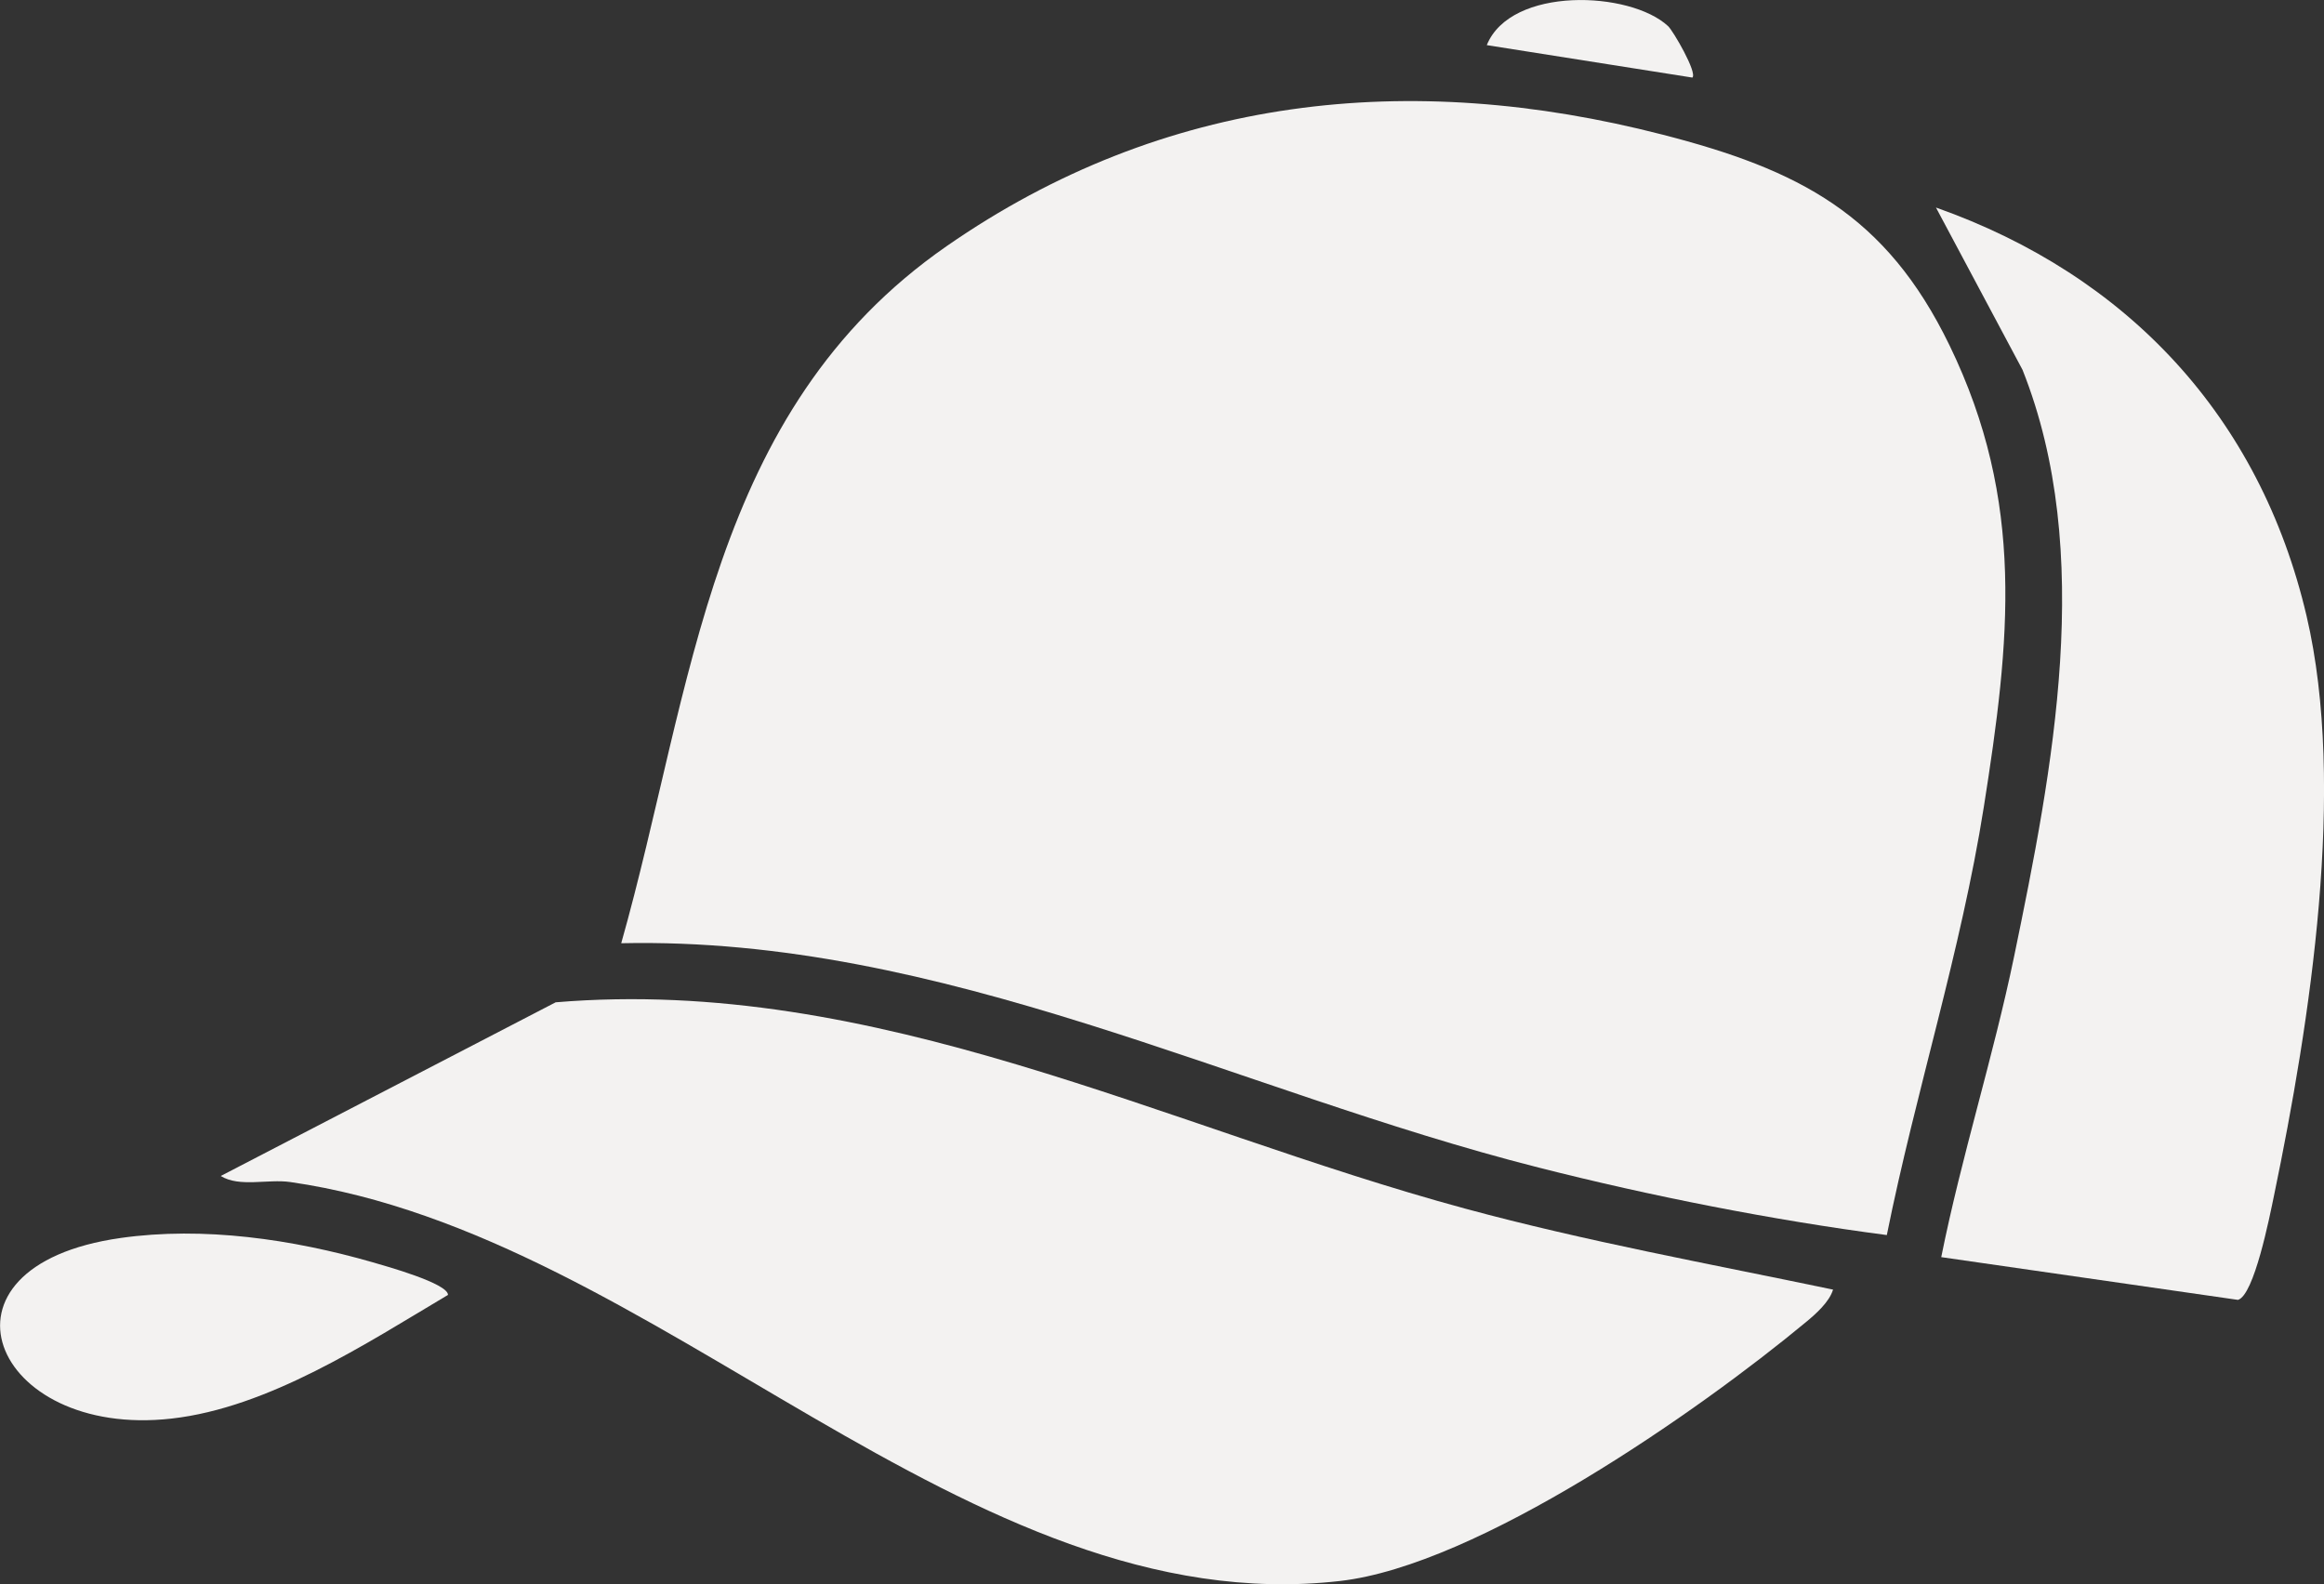
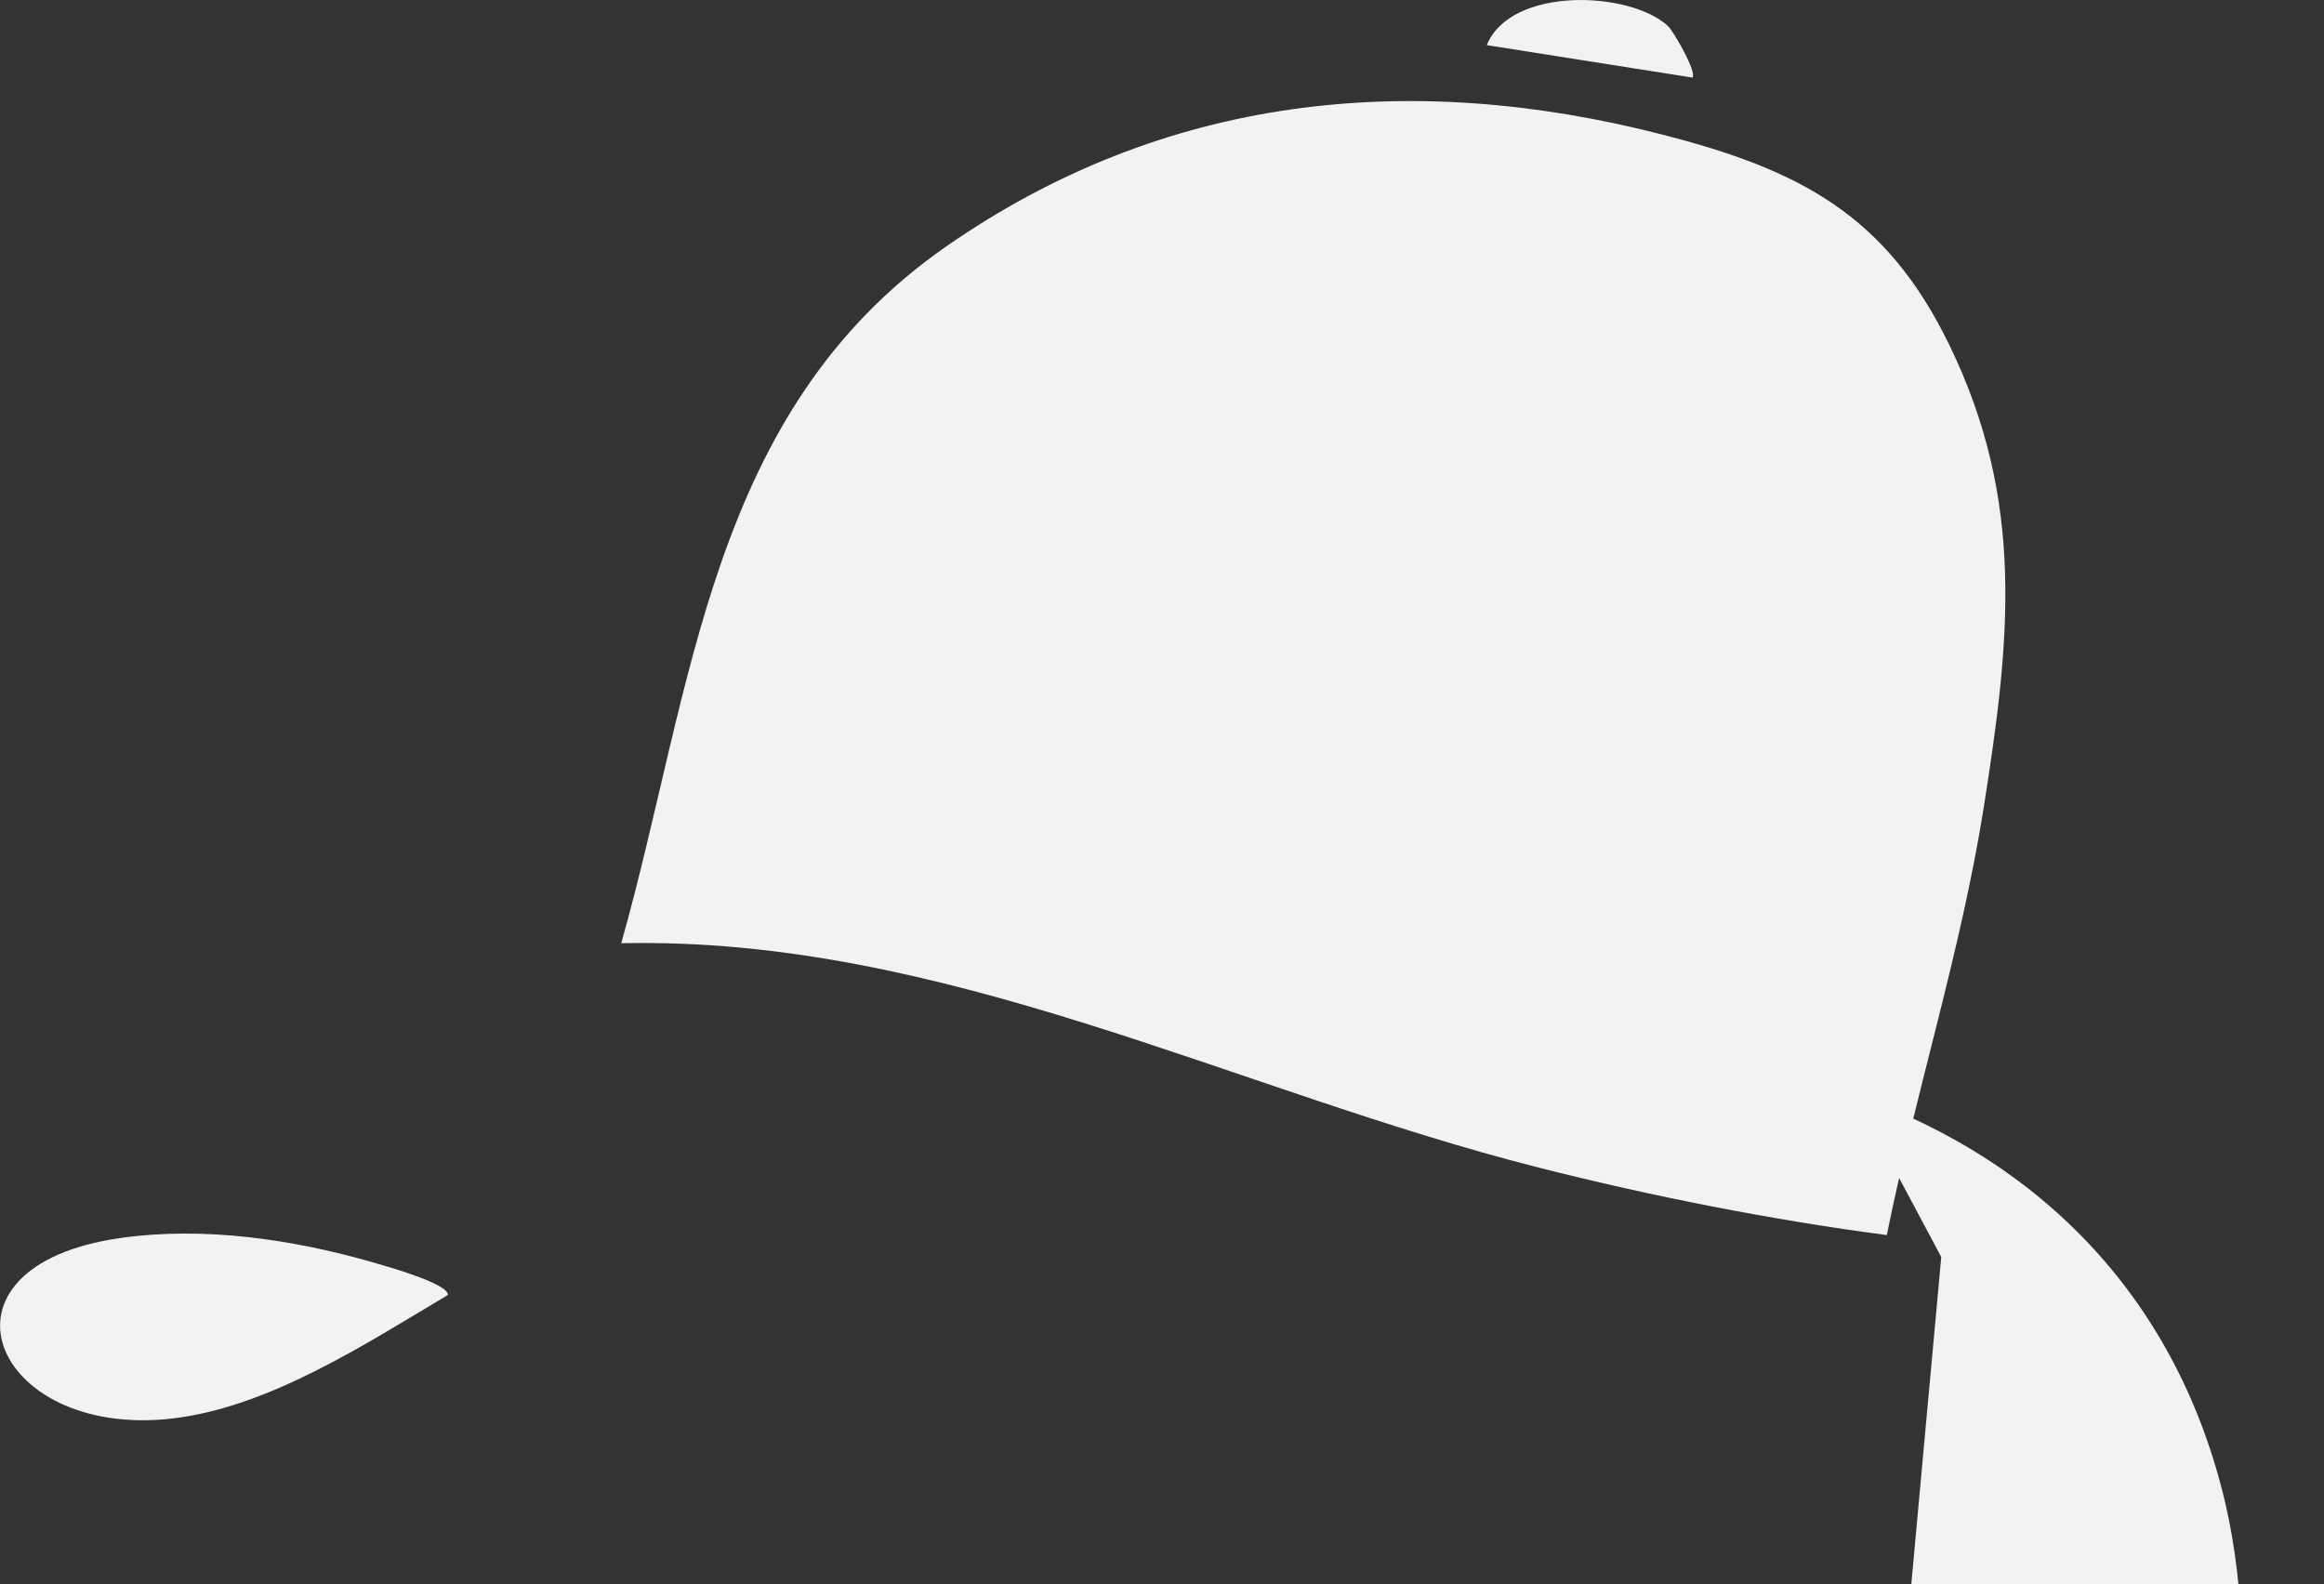
<svg xmlns="http://www.w3.org/2000/svg" id="Layer_1" data-name="Layer 1" viewBox="0 0 214.77 146.41">
  <rect x="0" y="0" width="214.77" height="146.41" fill="#333333" stroke="none" />
  <defs>
    <style>
      .cls-1 {
        fill: #f3f2f1;
      }
    </style>
  </defs>
  <path class="cls-1" d="M174.37,114.14c-10.56-1.38-21.8-3.6-32.19-6.24-28.22-7.16-55.01-21.38-84.77-20.73,6.69-23.66,8.09-49.16,30.07-64.42,20.09-13.95,42.79-16.32,66.15-10.31,12.61,3.24,20.65,7.35,26.53,19.47,7.03,14.49,5.6,27.28,3.17,42.68-2.11,13.34-6.3,26.33-8.96,39.54Z" />
-   <path class="cls-1" d="M169.4,119.18c-.34,1.14-1.59,2.25-2.5,3-9.97,8.27-30.33,22.48-43.07,23.93-34.59,3.94-63.02-32-97-36.87-2.08-.3-4.71.51-6.43-.56l30.95-16.05c29.62-2.48,56.26,11.53,84.03,19.06,11.18,3.03,22.68,5.12,34.02,7.49Z" />
-   <path class="cls-1" d="M179.4,116.17c1.87-9.32,4.8-18.46,6.73-27.77,3.57-17.28,7.5-37.33.78-54.22l-8-15c17.71,6.26,29.94,19.34,34.25,37.75,3.7,15.81.33,37.47-3,53.51-.42,2.04-1.85,9.26-3.34,9.69l-27.42-3.95Z" />
+   <path class="cls-1" d="M179.4,116.17l-8-15c17.71,6.26,29.94,19.34,34.25,37.75,3.7,15.81.33,37.47-3,53.51-.42,2.04-1.85,9.26-3.34,9.69l-27.42-3.95Z" />
  <path class="cls-1" d="M11.14,114.41c7.68-1.09,15.9.12,23.28,2.24,1.28.37,6.99,1.96,6.98,3.02-7.6,4.52-16.58,10.42-25.55,11.43-16.6,1.88-23.19-14.08-4.7-16.69Z" />
  <path class="cls-1" d="M154.16,2.42c.46.43,2.72,4.31,2.24,4.75l-19-3c2.22-5.46,13.25-5.02,16.76-1.75Z" />
</svg>